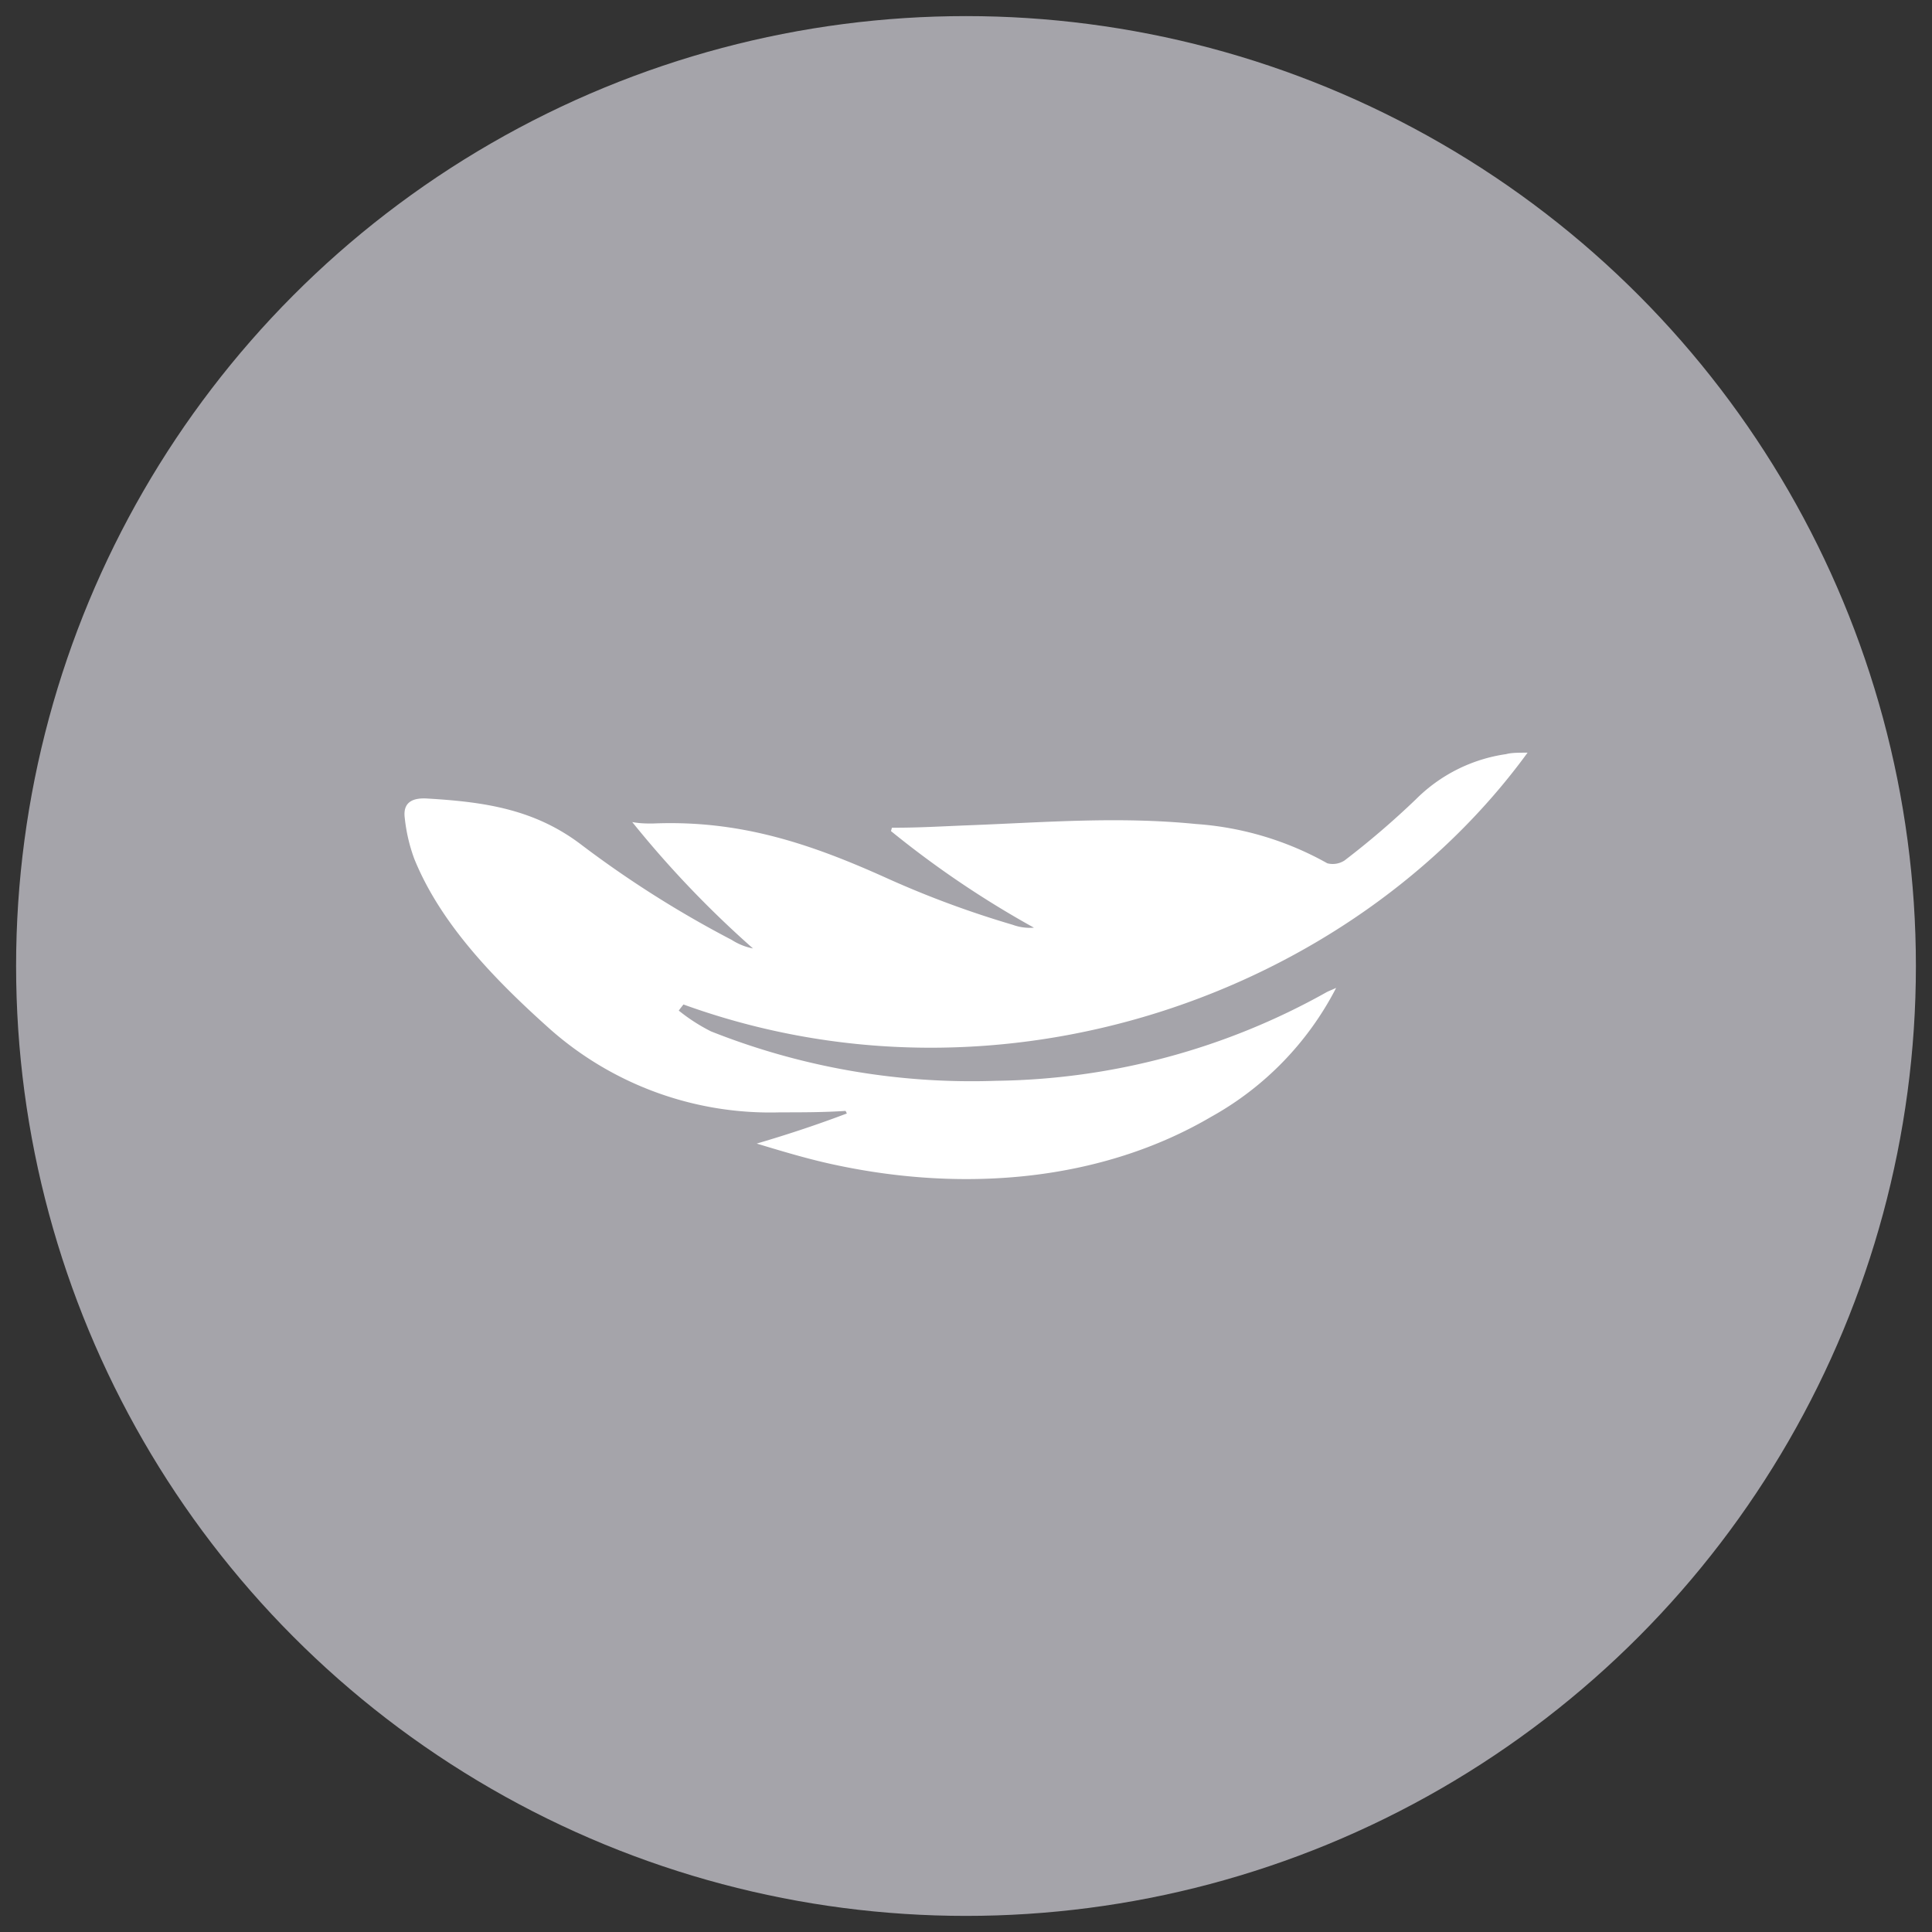
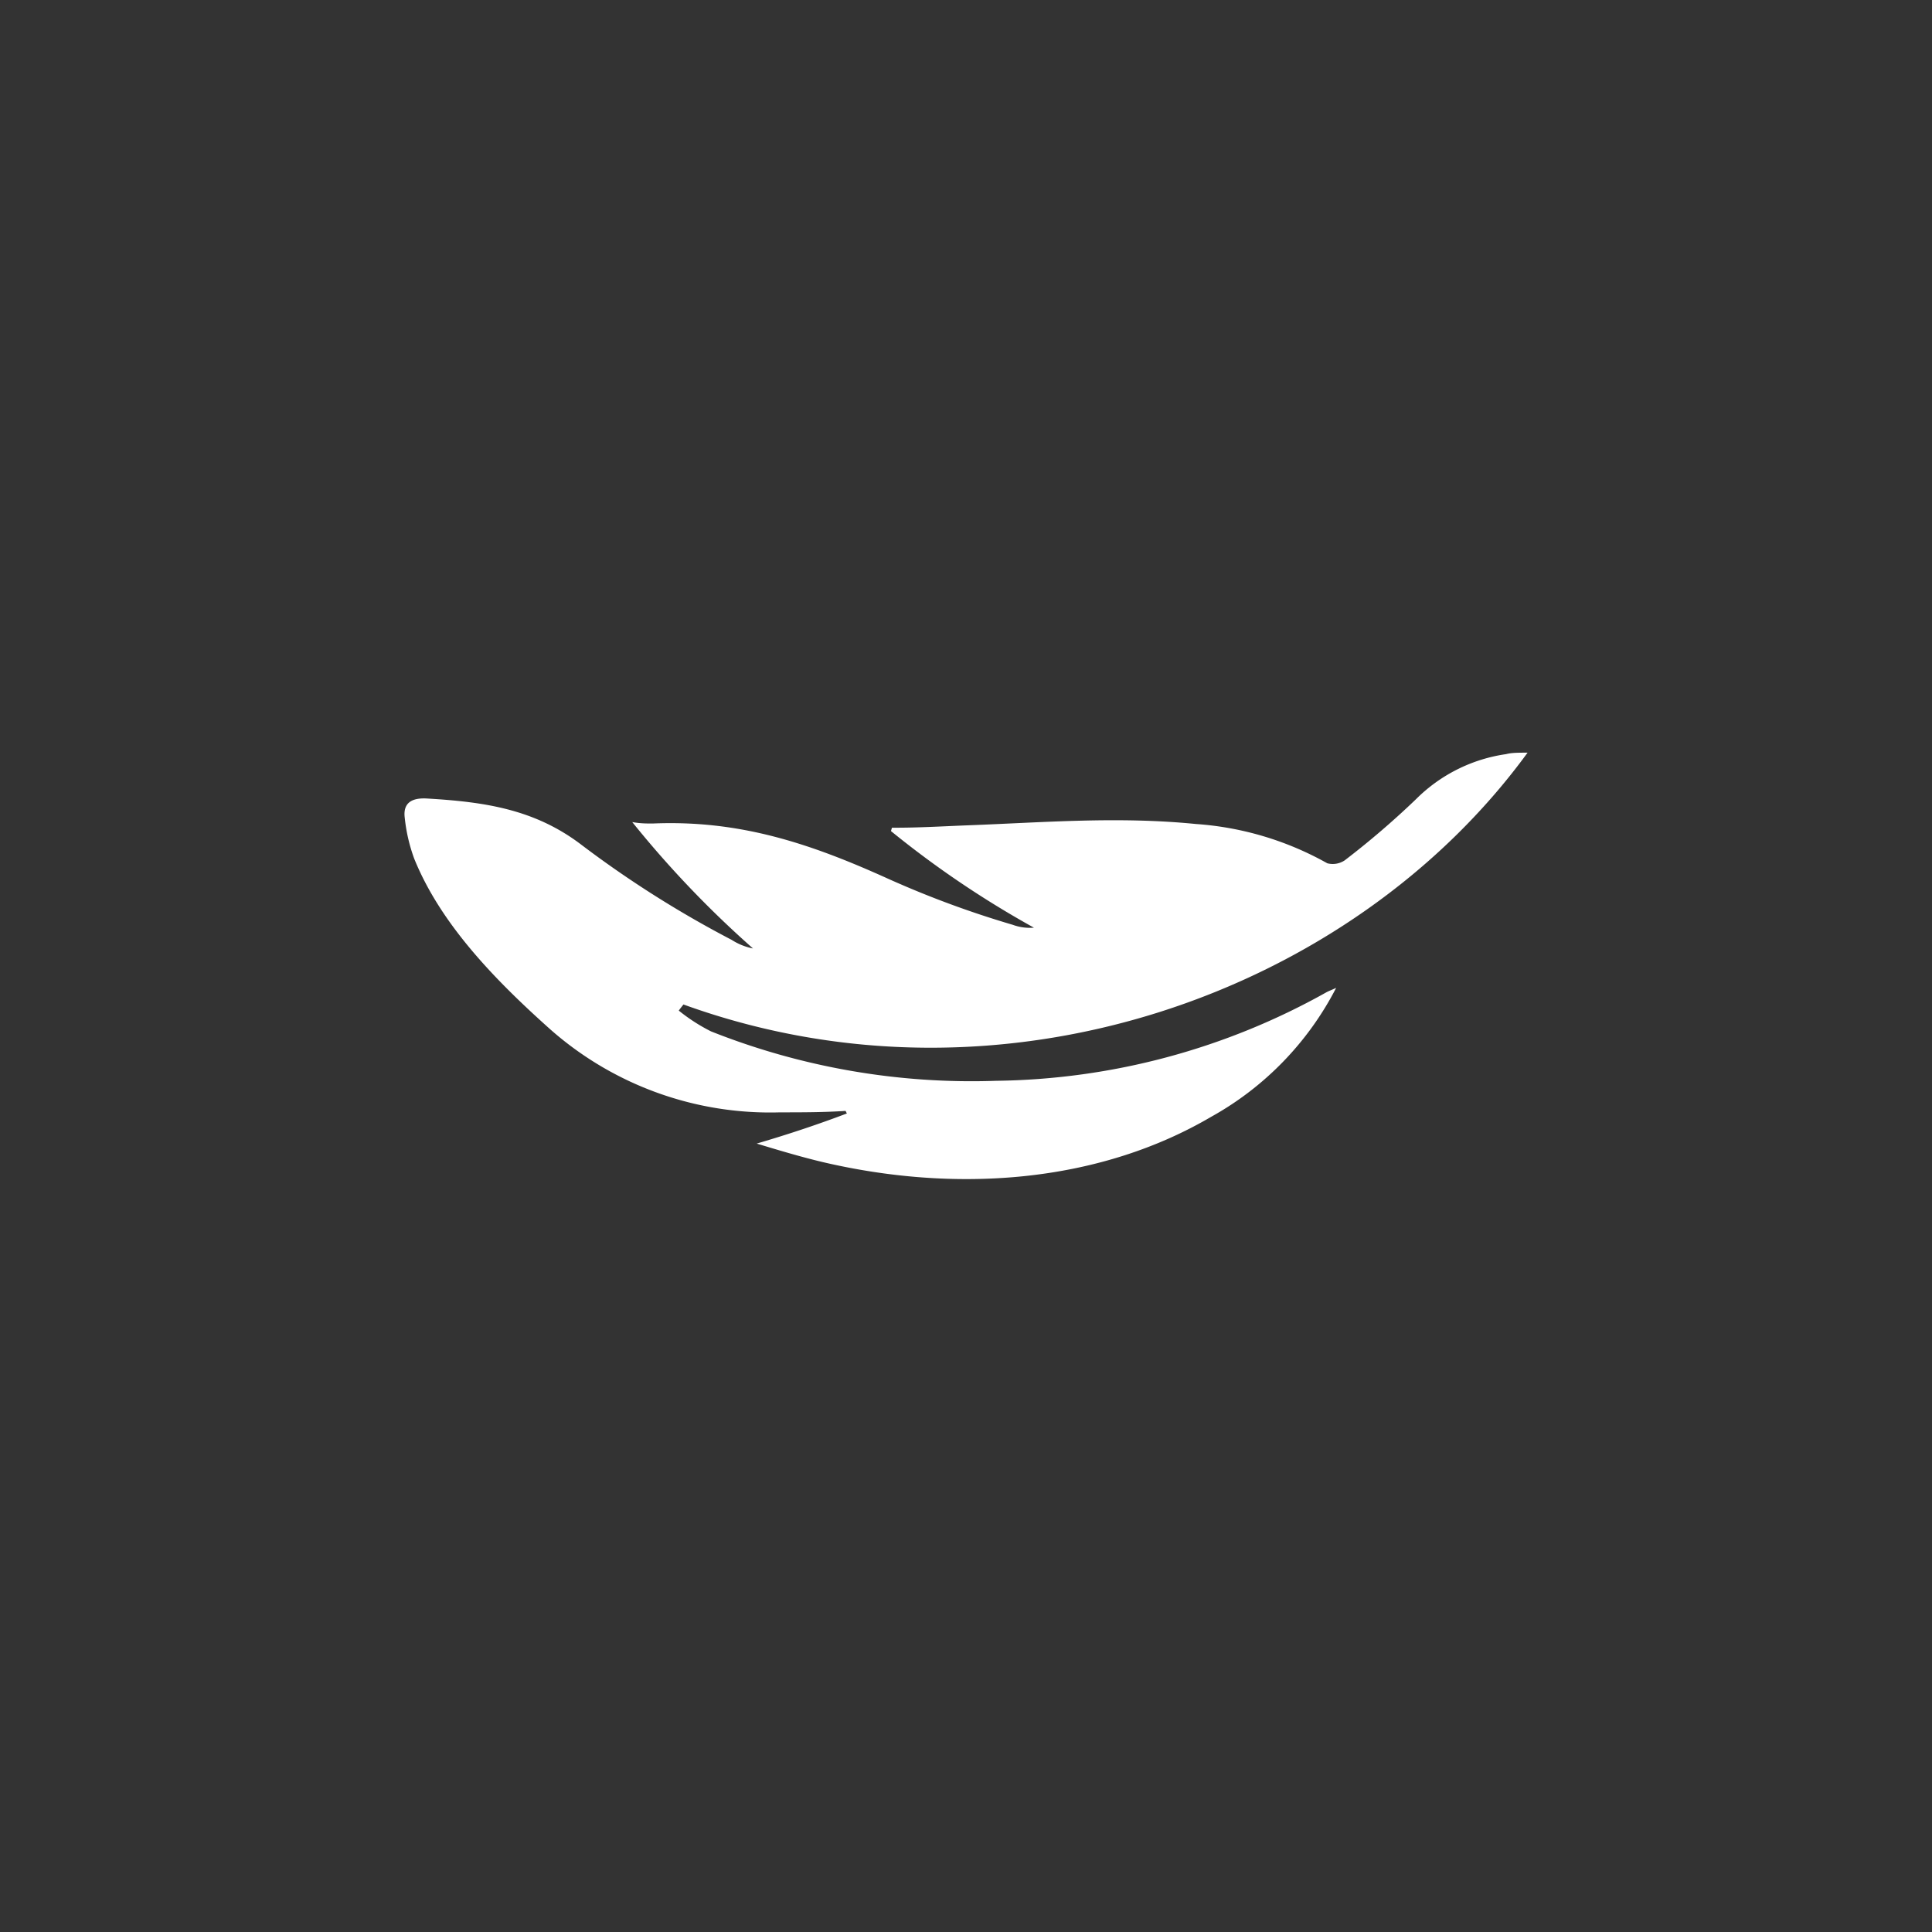
<svg xmlns="http://www.w3.org/2000/svg" id="Layer_1" data-name="Layer 1" viewBox="0 0 120 120">
  <rect x="0" y="0" width="120" height="120" fill="#333333" stroke="none" />
  <defs>
    <style>.cls-1{fill:#a5a4aa;}.cls-2{fill:#fff;}</style>
  </defs>
-   <circle class="cls-1" cx="60" cy="60" r="59" />
  <path class="cls-2" d="M61.88,67.13a43.85,43.85,0,0,1-17.72-3.07,11.14,11.14,0,0,1-2-1.29c.09-.13.19-.25.29-.38C62.27,69.57,84,61.68,94.88,46.75c-.58,0-1,0-1.33.09a9.9,9.9,0,0,0-5.6,2.8,52.38,52.38,0,0,1-4.43,3.8,1.34,1.34,0,0,1-1.08.18,19.39,19.39,0,0,0-8.16-2.44c-4.84-.48-9.39-.1-14.12.08-1.58.06-3.16.16-4.76.15l-.06.21a60.51,60.51,0,0,0,8.88,6,3.11,3.11,0,0,1-1.32-.18,60.68,60.68,0,0,1-7.76-2.87c-4.8-2.17-9.18-3.65-14.6-3.42-.38,0-.78,0-1.27-.09a63.92,63.92,0,0,0,7.5,7.85,3.77,3.77,0,0,1-1.32-.53,65.92,65.92,0,0,1-9.3-5.88c-2.93-2.25-6.07-2.69-9.58-2.9-1-.07-1.55.27-1.43,1.2a10.51,10.51,0,0,0,.59,2.54c1.62,4,4.92,7.45,8.5,10.64a20.63,20.63,0,0,0,14.22,5.11c1.36,0,2.72,0,4.07-.09l.08.16c-1.72.65-3.49,1.25-5.6,1.87,1.82.55,3.34,1,4.91,1.33,8.05,1.72,16.52,1,23.33-3a19.22,19.22,0,0,0,7.75-8c-.33.15-.47.2-.6.27A43,43,0,0,1,61.88,67.13Z" />
</svg>